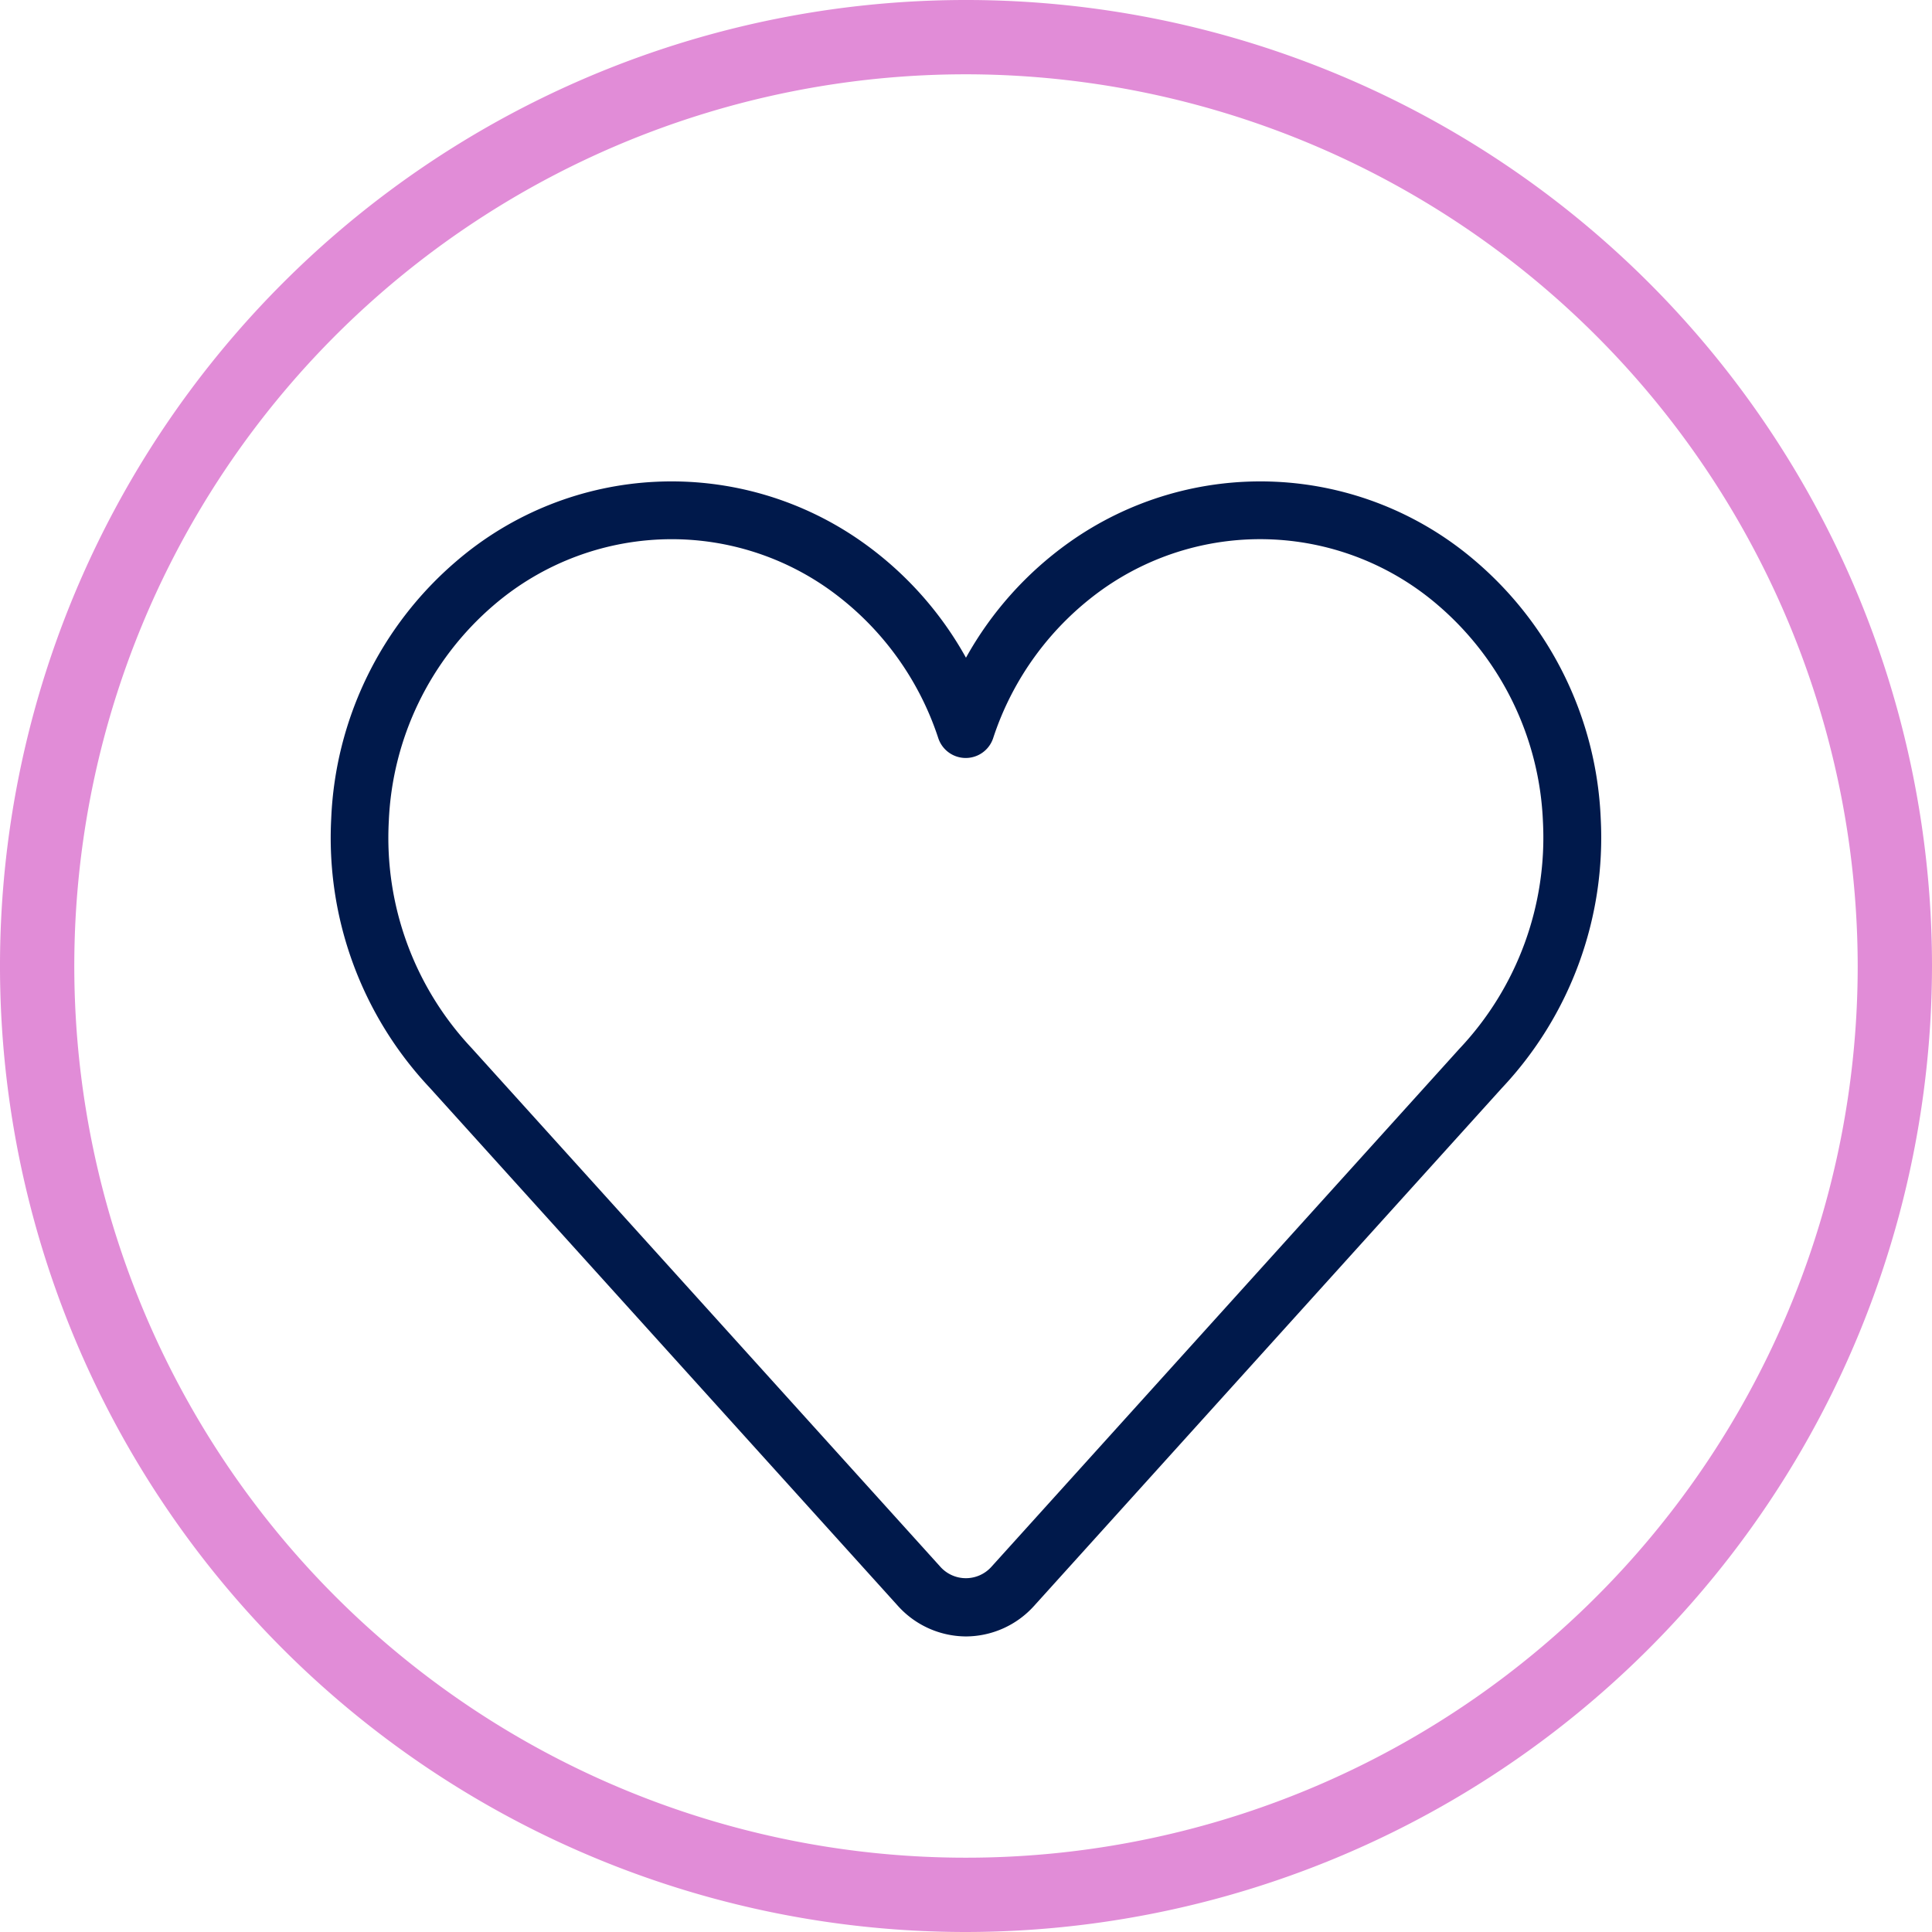
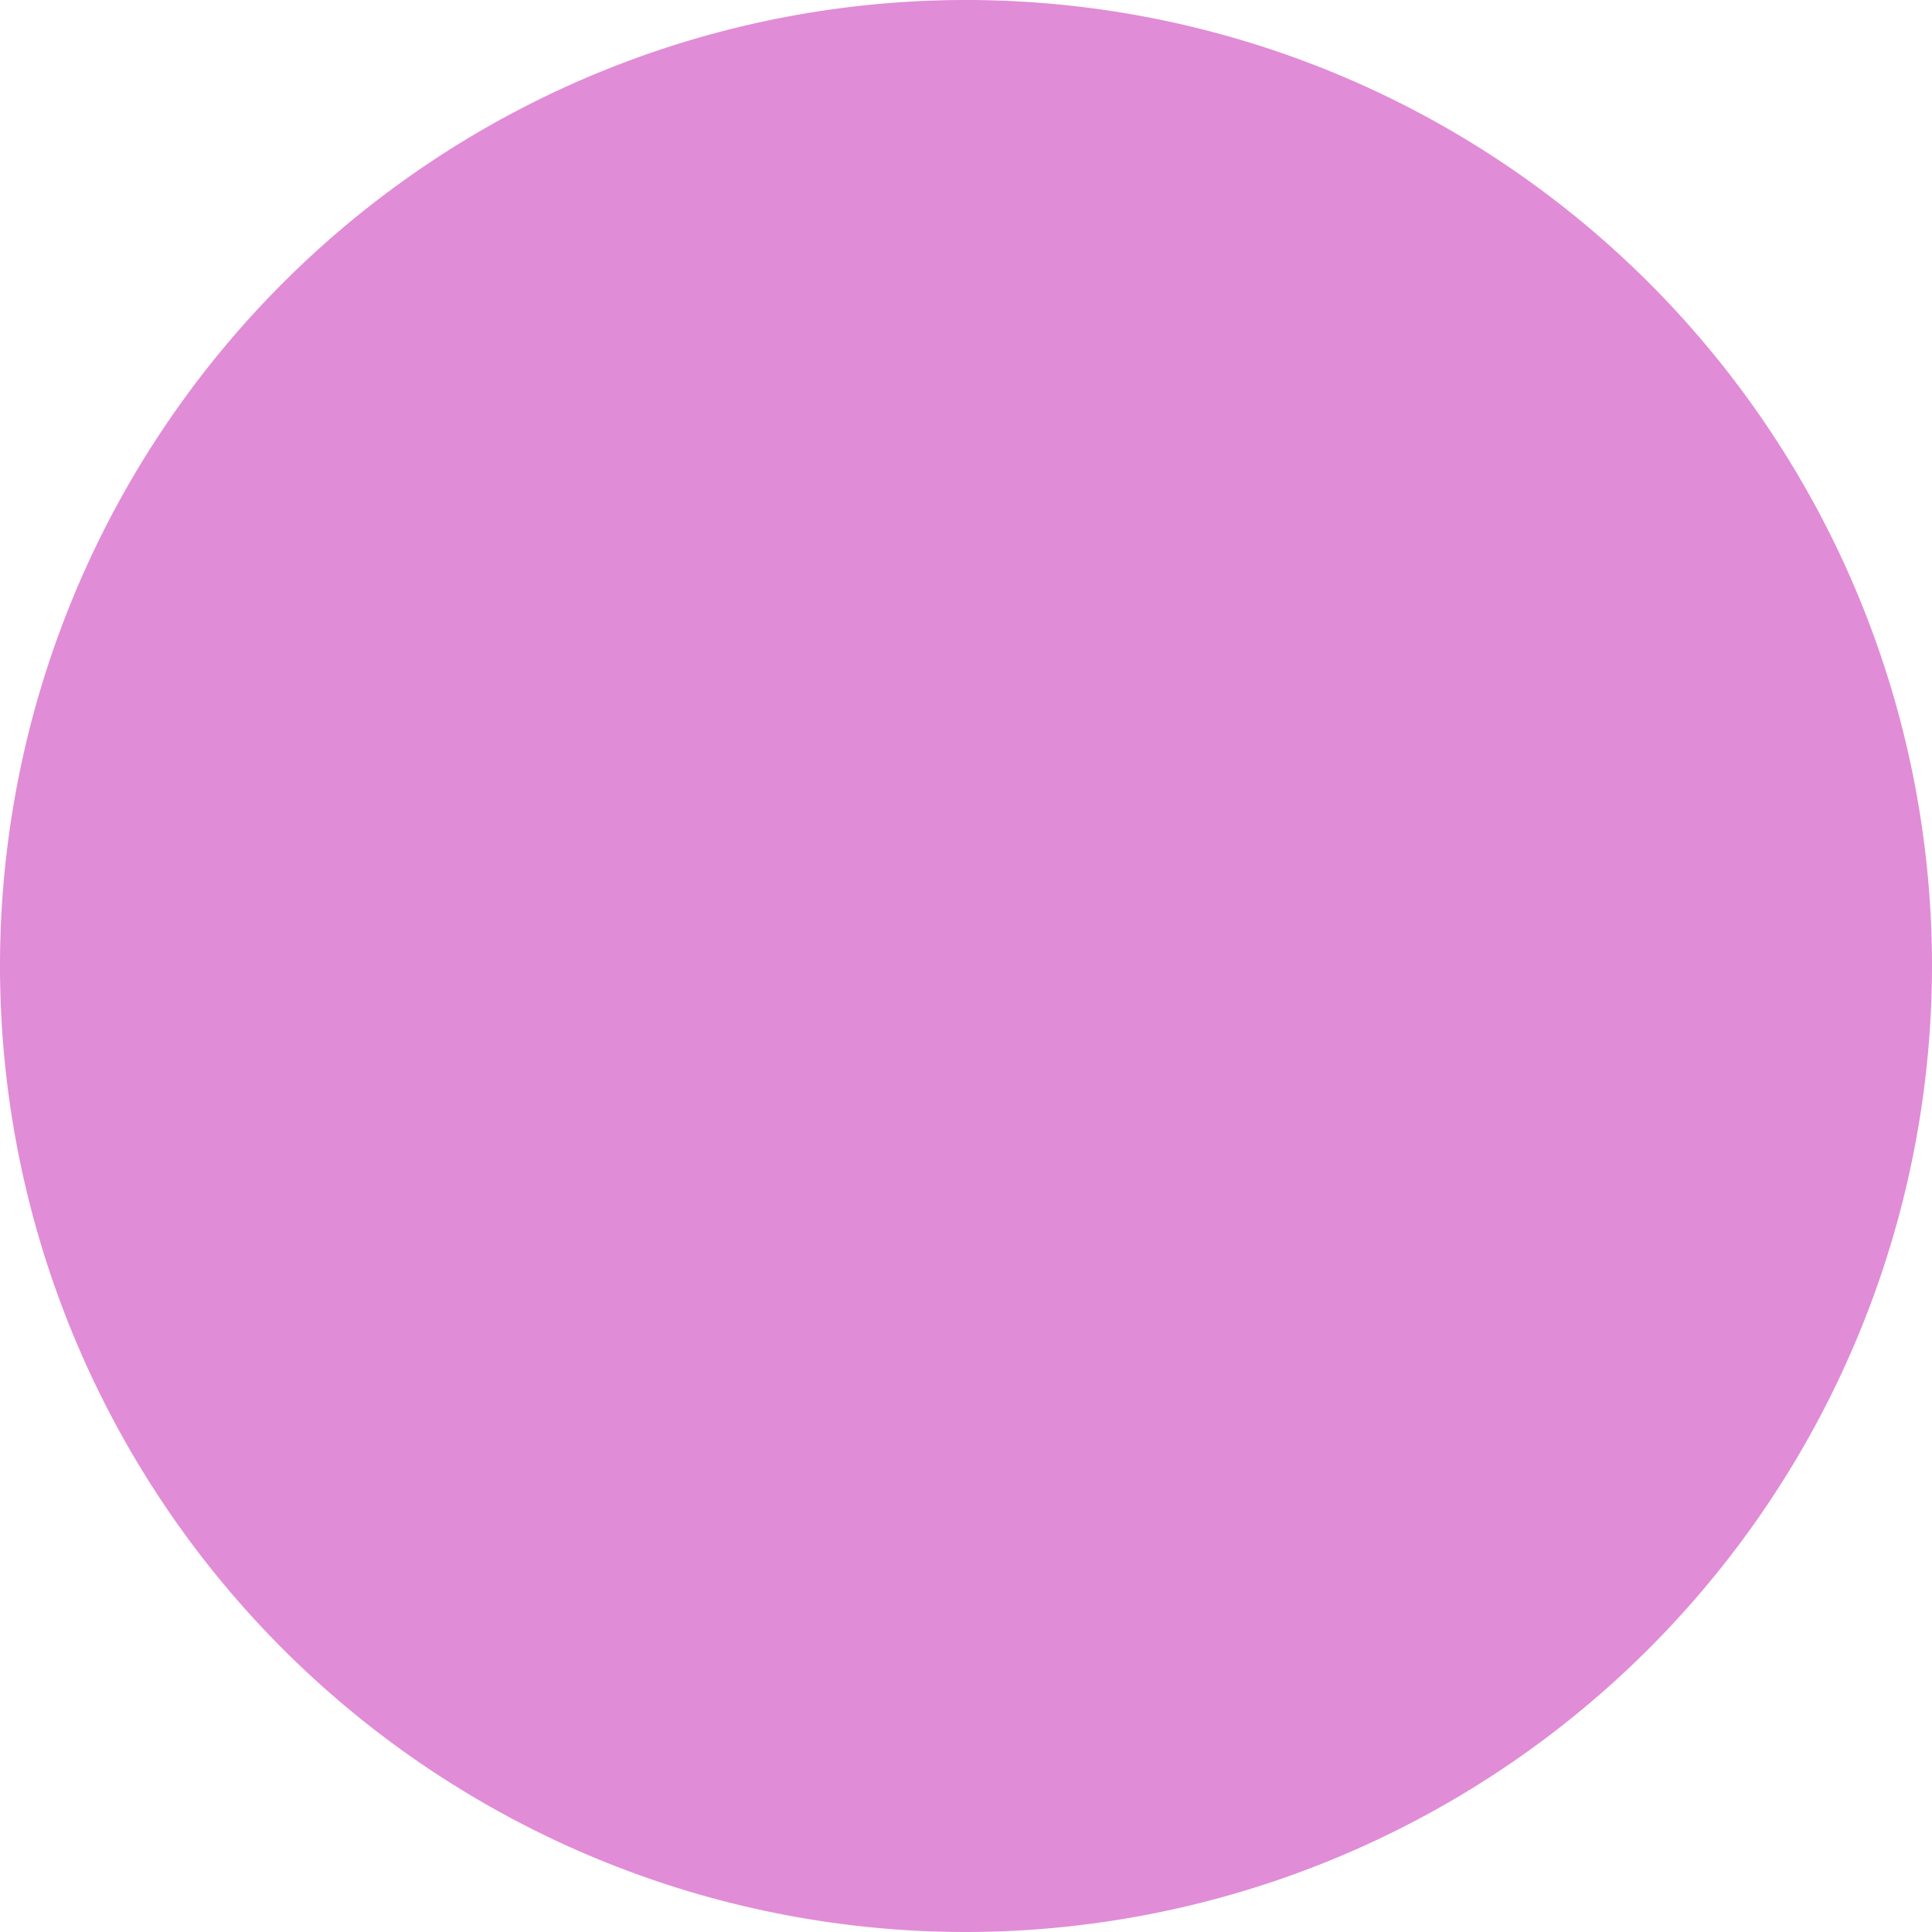
<svg xmlns="http://www.w3.org/2000/svg" id="DALE_IconSet_208px-10" width="70" height="70" viewBox="0 0 70 70">
-   <path id="Path_1519" data-name="Path 1519" d="M35,70A35,35,0,1,1,70,35,35.038,35.038,0,0,1,35,70ZM35,2.692A32.308,32.308,0,1,0,67.308,35,32.344,32.344,0,0,0,35,2.692Z" fill="#e18cd7" />
-   <path id="Path_1520" data-name="Path 1520" d="M58.626,93.676a3.337,3.337,0,0,1-2.467-1.107L39.191,73.79a13.216,13.216,0,0,1-3.564-9.753,12.972,12.972,0,0,1,4.526-9.312,11.962,11.962,0,0,1,14.75-.676,12.661,12.661,0,0,1,3.722,4.166,12.694,12.694,0,0,1,3.722-4.166h0a11.962,11.962,0,0,1,14.75.676,12.972,12.972,0,0,1,4.526,9.312,13.233,13.233,0,0,1-3.584,9.773L61.093,92.569A3.337,3.337,0,0,1,58.626,93.676ZM47.968,53.921a9.909,9.909,0,0,0-6.455,2.393,10.909,10.909,0,0,0-3.8,7.828,11.125,11.125,0,0,0,3.009,8.225l16.988,18.8a1.242,1.242,0,0,0,1.824,0L76.5,72.387a11.146,11.146,0,0,0,3.029-8.245,10.909,10.909,0,0,0-3.8-7.828,9.877,9.877,0,0,0-12.176-.562h0a10.713,10.713,0,0,0-3.944,5.381,1.047,1.047,0,0,1-1.986,0,10.728,10.728,0,0,0-3.944-5.381,9.841,9.841,0,0,0-5.721-1.831Z" transform="translate(-23.626 -34.385)" fill="#00194b" />
+   <path id="Path_1519" data-name="Path 1519" d="M35,70A35,35,0,1,1,70,35,35.038,35.038,0,0,1,35,70ZM35,2.692Z" fill="#e18cd7" />
</svg>